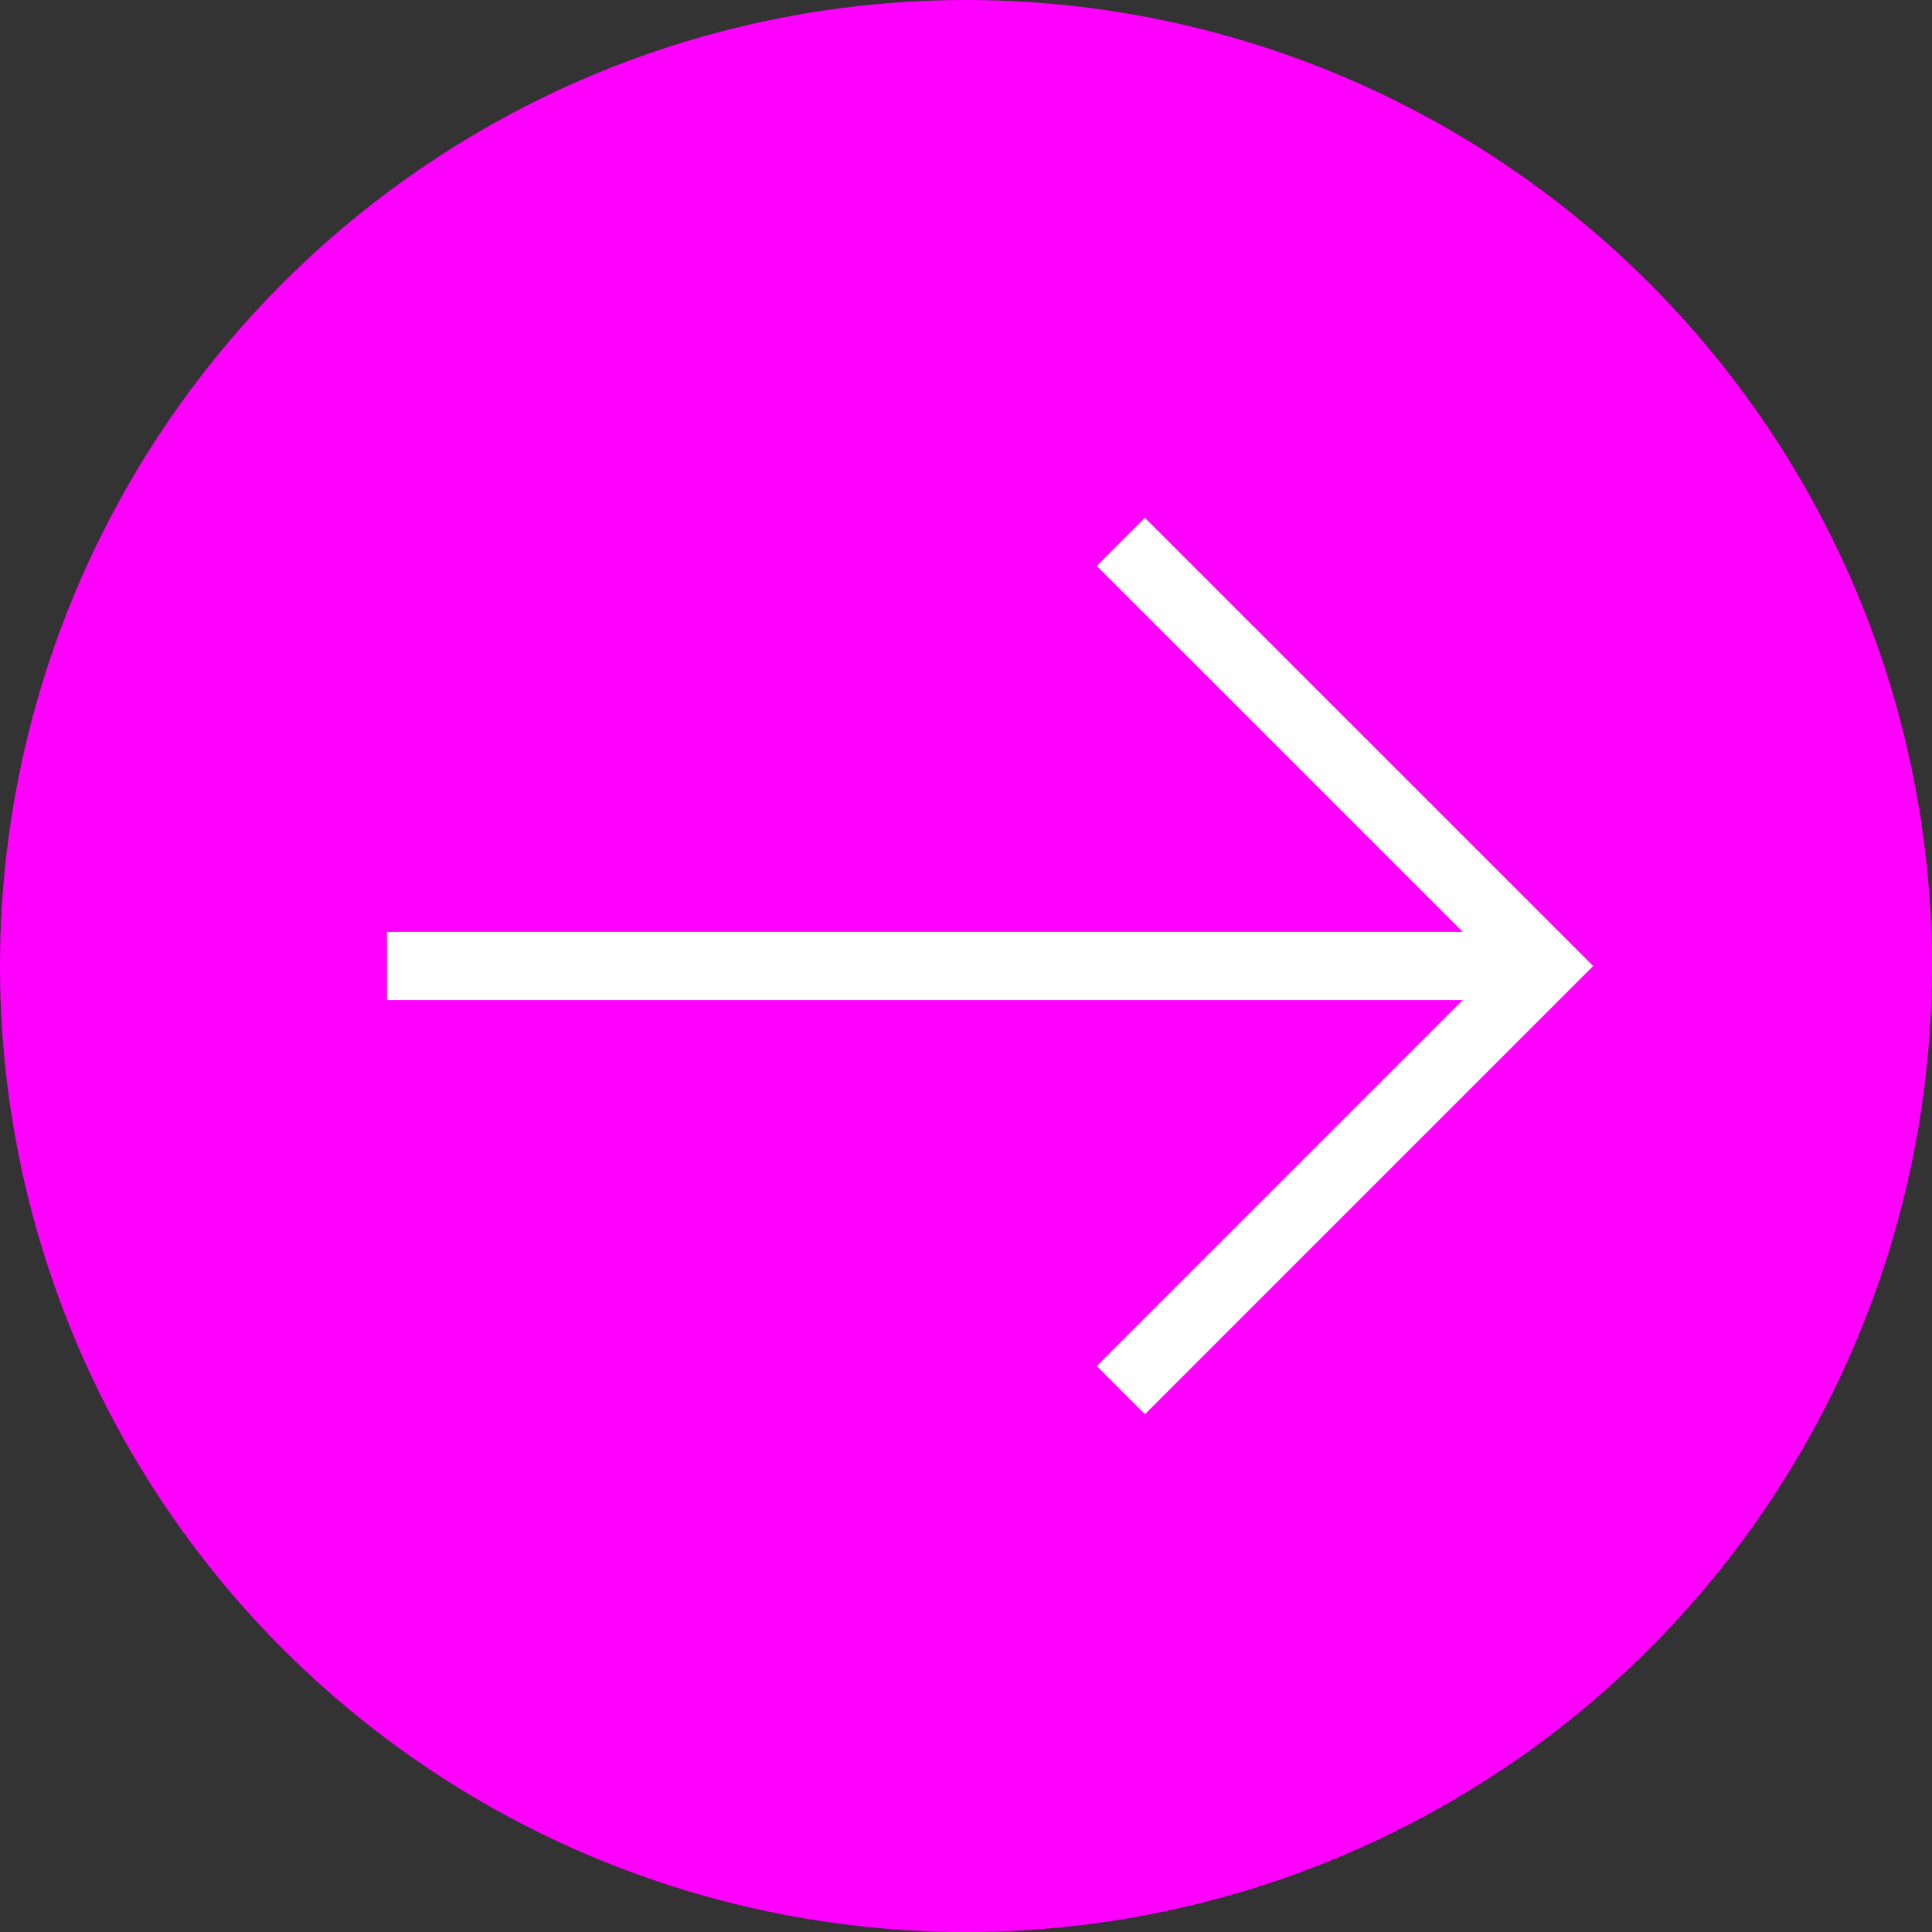
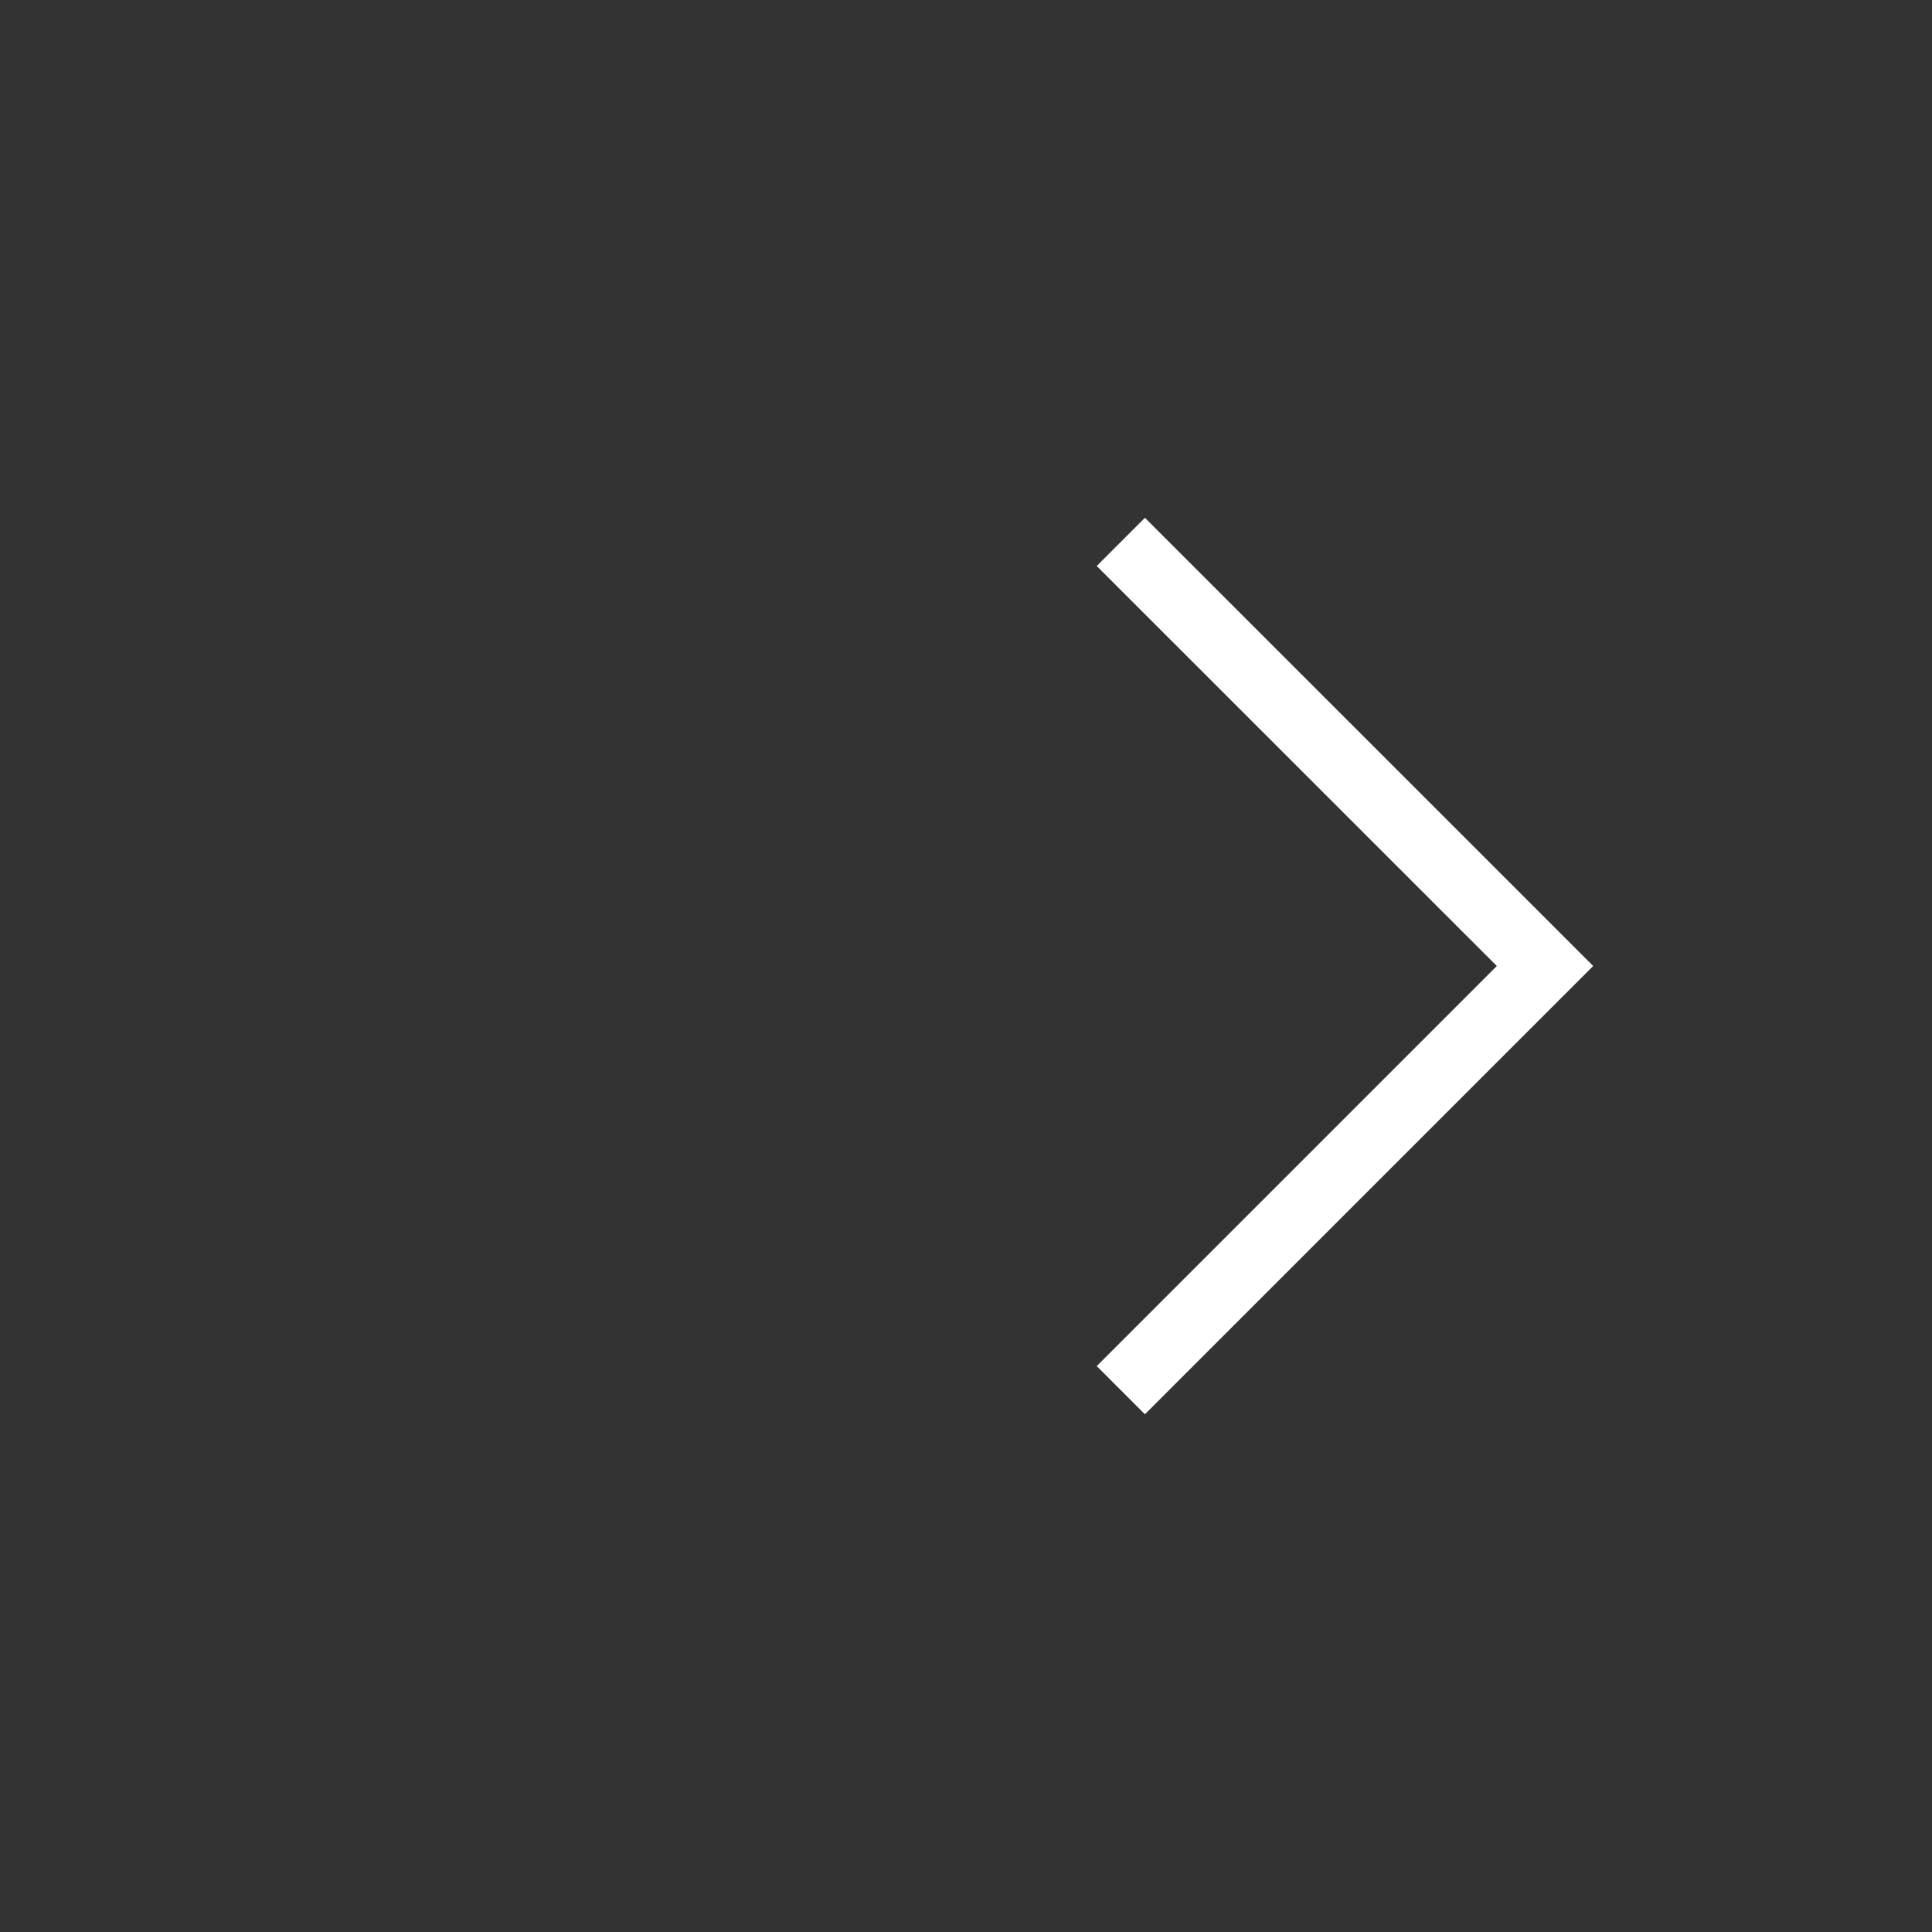
<svg xmlns="http://www.w3.org/2000/svg" width="28.346" height="28.346" viewBox="0 0 28.346 28.346">
  <rect x="0" y="0" width="28.346" height="28.346" fill="#333333" stroke="none" />
  <defs>
    <style>
      .cls-1 {
        fill: #f0f;
      }

      .cls-2 {
        fill: #fff;
      }
    </style>
  </defs>
  <title>Asset 1</title>
  <g id="Layer_2" data-name="Layer 2">
    <g id="レイヤー_1" data-name="レイヤー 1">
      <g>
-         <circle class="cls-1" cx="14.173" cy="14.173" r="14.173" />
        <g>
-           <rect class="cls-2" x="5.678" y="13.673" width="16.99" height="1" />
          <polygon class="cls-2" points="16.798 20.75 16.091 20.043 21.961 14.173 16.091 8.304 16.798 7.597 23.375 14.173 16.798 20.75" />
        </g>
      </g>
    </g>
  </g>
</svg>